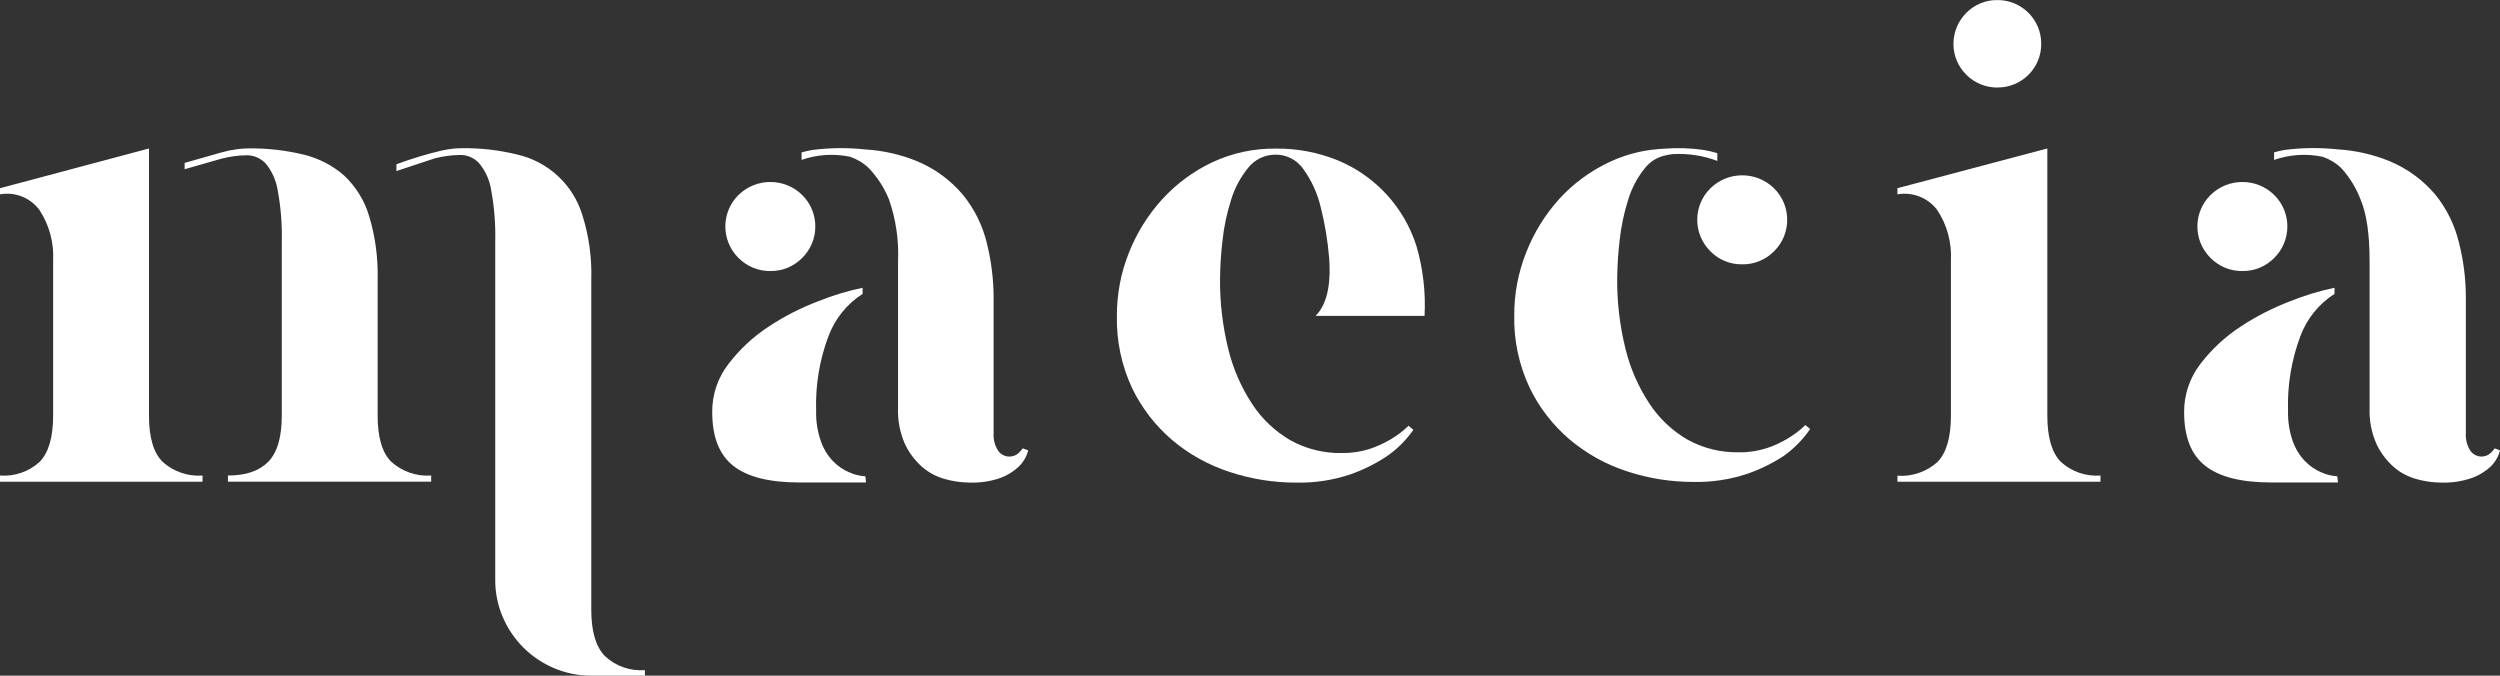
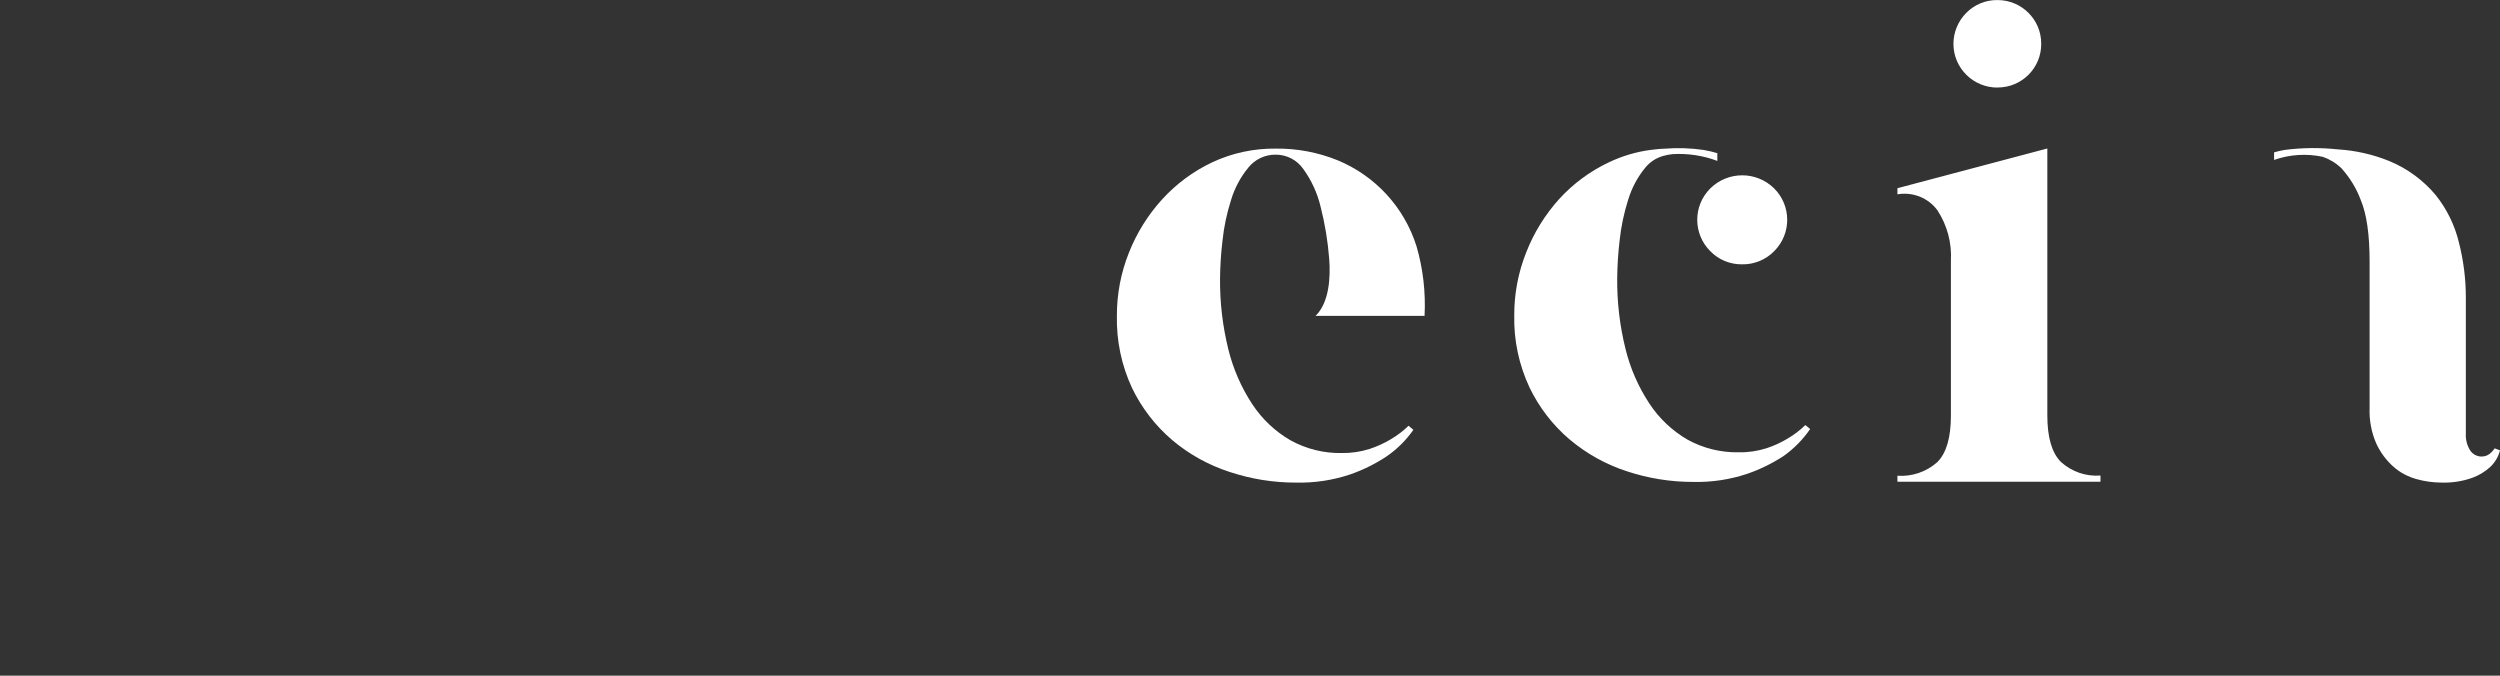
<svg xmlns="http://www.w3.org/2000/svg" width="74" height="20" fill="none" aria-hidden="true" viewBox="0 0 74 20">
  <rect x="0" y="0" width="74" height="20" fill="#333333" stroke="none" />
-   <path fill="#fff" d="M17.905 19.42C17.637 19.145 17.502 18.688 17.502 18.053V8.273C17.522 7.631 17.433 6.992 17.242 6.38 16.97 5.467 16.223 4.776 15.292 4.57 14.763 4.442 14.221 4.379 13.678 4.387 13.487 4.387 13.297 4.41 13.11 4.448 12.644 4.556 12.184 4.695 11.734 4.862V5.063C12.339 4.862 12.87 4.687 12.87 4.687 13.112 4.625 13.362 4.591 13.612 4.587 13.828 4.582 14.035 4.671 14.181 4.83 14.368 5.057 14.493 5.329 14.538 5.62 14.63 6.121 14.671 6.632 14.659 7.141V17.162C14.657 17.542 14.733 17.918 14.882 18.266 15.173 18.946 15.715 19.489 16.397 19.776 16.746 19.925 17.123 20.001 17.504 19.999H19.089V19.836C18.653 19.869 18.224 19.718 17.905 19.42ZM4.818 13.674C4.545 13.406 4.408 12.946 4.41 12.296V4.395L0 5.571V5.752C.448 5.672.901 5.853 1.17 6.219 1.46 6.663 1.601 7.188 1.573 7.719V12.296C1.573 12.946 1.438 13.404 1.17 13.674.853 13.963.43 14.108 0 14.076V14.259H5.995V14.076C5.564 14.108 5.138 13.961 4.818 13.674ZM11.585 13.672C11.313 13.405 11.176 12.944 11.178 12.295V8.273C11.194 7.635 11.109 7 10.924 6.388 10.787 5.932 10.531 5.519 10.184 5.194 9.841 4.894 9.43 4.683 8.986 4.576 8.453 4.448 7.907 4.385 7.36 4.393 7.254 4.393 7.149 4.399 7.044 4.413L6.79 4.454 6.548 4.514 5.465 4.822V5.009L6.554 4.697C6.796 4.635 7.044 4.6 7.294 4.596 7.51 4.592 7.717 4.681 7.865 4.84 8.052 5.067 8.173 5.34 8.22 5.63 8.312 6.131 8.353 6.642 8.341 7.15V12.295C8.341 12.944 8.205 13.403 7.937 13.672 7.669 13.942 7.272 14.077 6.747 14.075V14.258H12.763V14.075C12.331 14.107 11.906 13.96 11.585 13.672ZM21.86 7.636C22.109 7.887 22.449 8.028 22.802 8.022 23.155 8.028 23.496 7.889 23.744 7.636 24.26 7.125 24.264 6.294 23.752 5.779 23.75 5.777 23.748 5.775 23.744 5.771 23.222 5.259 22.383 5.259 21.86 5.771 21.344 6.282 21.34 7.113 21.852 7.628 21.854 7.63 21.856 7.632 21.86 7.636ZM30.17 13.391C30.097 13.47 29.992 13.514 29.885 13.514 29.75 13.518 29.621 13.451 29.545 13.341 29.446 13.188 29.399 13.007 29.411 12.824V8.802C29.409 8.259 29.341 7.72 29.21 7.193 29.085 6.674 28.845 6.189 28.508 5.773 28.139 5.333 27.669 4.987 27.137 4.768 26.653 4.571 26.141 4.456 25.62 4.424 25.094 4.367 24.564 4.372 24.039 4.44 23.934 4.458 23.829 4.482 23.727 4.512V4.733C24.188 4.571 24.687 4.54 25.166 4.641 25.374 4.713 25.564 4.828 25.721 4.981 25.977 5.252 26.181 5.568 26.318 5.914 26.52 6.499 26.61 7.119 26.582 7.738V12.074C26.568 12.44 26.637 12.802 26.784 13.138 26.905 13.397 27.078 13.628 27.292 13.817 27.488 13.99 27.722 14.113 27.974 14.181 28.21 14.248 28.452 14.282 28.696 14.284 29.012 14.296 29.331 14.248 29.629 14.141 29.823 14.067 29.998 13.958 30.15 13.817 30.289 13.685 30.388 13.516 30.434 13.331L30.273 13.27C30.242 13.313 30.208 13.355 30.17 13.391Z" />
-   <path fill="#fff" d="M25.14 13.982C24.96 13.907 24.797 13.795 24.662 13.656 24.5 13.487 24.377 13.288 24.301 13.069 24.198 12.777 24.149 12.467 24.158 12.158 24.133 11.404 24.258 10.651 24.525 9.945 24.718 9.433 25.071 8.994 25.533 8.699V8.518C25.081 8.612 24.639 8.747 24.212 8.92 23.698 9.115 23.208 9.366 22.748 9.67 22.296 9.966 21.899 10.336 21.57 10.764 21.25 11.172 21.078 11.675 21.082 12.194 21.082 12.924 21.284 13.453 21.701 13.785 22.119 14.116 22.768 14.281 23.661 14.281H25.634L25.614 14.098C25.45 14.09 25.289 14.05 25.14 13.982ZM65.433 7.636C65.681 7.889 66.022 8.028 66.375 8.022 66.727 8.028 67.068 7.889 67.316 7.636 67.833 7.125 67.837 6.294 67.324 5.779 67.322 5.777 67.32 5.775 67.316 5.771 66.794 5.259 65.955 5.259 65.433 5.771 64.916 6.282 64.912 7.113 65.425 7.628 65.427 7.63 65.429 7.632 65.433 7.636ZM68.712 13.982C68.532 13.907 68.369 13.795 68.234 13.656 68.073 13.489 67.948 13.288 67.869 13.069 67.766 12.777 67.718 12.467 67.726 12.158 67.702 11.404 67.827 10.651 68.093 9.945 68.284 9.433 68.639 8.994 69.101 8.699V8.518C68.649 8.612 68.208 8.747 67.78 8.92 67.266 9.117 66.776 9.368 66.318 9.67 65.866 9.966 65.467 10.336 65.138 10.764 64.82 11.172 64.648 11.677 64.65 12.194 64.65 12.924 64.852 13.453 65.272 13.785 65.691 14.116 66.338 14.281 67.232 14.281H69.204L69.184 14.098C69.02 14.088 68.861 14.05 68.712 13.982Z" />
  <path fill="#fff" d="M73.842 13.271C73.812 13.315 73.78 13.355 73.742 13.391 73.669 13.47 73.564 13.514 73.457 13.514 73.324 13.514 73.199 13.45 73.122 13.341 73.024 13.188 72.977 13.007 72.989 12.824V8.802C72.989 8.259 72.921 7.72 72.788 7.193 72.665 6.674 72.429 6.188 72.094 5.771 71.725 5.331 71.253 4.985 70.721 4.766 70.239 4.571 69.726 4.454 69.206 4.422 68.68 4.366 68.149 4.37 67.625 4.438 67.52 4.456 67.415 4.48 67.313 4.51V4.734C67.774 4.571 68.272 4.54 68.752 4.641 68.96 4.713 69.15 4.828 69.307 4.981 69.553 5.254 69.747 5.57 69.876 5.914 70.053 6.332 70.14 6.94 70.14 7.738V12.074C70.126 12.44 70.194 12.802 70.342 13.138 70.463 13.397 70.636 13.629 70.85 13.818 71.045 13.991 71.279 14.113 71.531 14.182 71.765 14.248 72.007 14.282 72.251 14.284 72.57 14.296 72.886 14.248 73.187 14.141 73.383 14.069 73.562 13.958 73.715 13.818 73.854 13.685 73.953 13.516 74 13.331L73.842 13.271ZM52.91 12.984C52.715 13.101 52.507 13.197 52.289 13.268 52.023 13.352 51.745 13.394 51.466 13.388 50.938 13.398 50.416 13.27 49.952 13.014 49.498 12.751 49.113 12.387 48.825 11.95 48.496 11.452 48.254 10.901 48.113 10.319 47.945 9.64 47.863 8.942 47.869 8.242 47.873 7.866 47.897 7.49 47.941 7.116 47.984 6.706 48.07 6.301 48.195 5.909 48.3 5.563 48.472 5.241 48.701 4.962 48.841 4.791 49.03 4.668 49.244 4.612 49.331 4.588 49.419 4.572 49.51 4.562 49.96 4.536 50.412 4.604 50.833 4.763V4.534C50.7 4.493 50.567 4.463 50.43 4.439 50.047 4.383 49.657 4.371 49.27 4.401 49.163 4.401 49.058 4.415 48.956 4.427L48.861 4.437C48.435 4.493 48.022 4.616 47.635 4.799 47.072 5.062 46.568 5.435 46.15 5.893 45.733 6.356 45.402 6.891 45.176 7.47 44.94 8.063 44.819 8.696 44.822 9.334 44.805 10.07 44.961 10.8 45.273 11.468 45.558 12.059 45.961 12.584 46.461 13.008 46.961 13.429 47.538 13.75 48.159 13.951 48.794 14.161 49.46 14.267 50.129 14.265 50.672 14.277 51.212 14.195 51.726 14.022 52.099 13.893 52.456 13.718 52.787 13.503 53.098 13.284 53.366 13.012 53.58 12.699L53.439 12.582C53.279 12.737 53.102 12.871 52.91 12.984ZM59.129 2.59C59.129 2.59 59.135 2.59 59.137 2.59 59.847 2.588 60.422 2.011 60.42 1.303 60.42 1.299 60.42 1.293 60.42 1.289 60.42.579 59.841.002 59.129.002 58.782-.004 58.447.133 58.203.38 57.957.626 57.82.959 57.822 1.305 57.826 2.021 58.413 2.596 59.129 2.592V2.59ZM61.004 13.674C60.734 13.404 60.601 12.946 60.601 12.296V4.395L56.164 5.571V5.752C56.614 5.674 57.07 5.853 57.344 6.219 57.636 6.663 57.777 7.188 57.747 7.719V12.302C57.747 12.952 57.612 13.412 57.344 13.68 57.021 13.967 56.596 14.112 56.164 14.082V14.259H62.174V14.076C61.744 14.108 61.323 13.963 61.004 13.674Z" />
  <path fill="#fff" d="M50.62 5.582C50.108 6.097 50.112 6.928 50.628 7.438 50.876 7.692 51.217 7.83 51.57 7.824 51.923 7.83 52.264 7.69 52.512 7.438 52.514 7.436 52.516 7.434 52.52 7.43 53.032 6.915 53.028 6.085 52.512 5.574 51.989 5.061 51.15 5.061 50.628 5.574 50.626 5.576 50.624 5.578 50.62 5.582ZM39.596 4.745C39.013 4.509 38.39 4.391 37.763 4.399 37.115 4.391 36.476 4.528 35.889 4.801 35.326 5.066 34.822 5.439 34.403 5.897 33.979 6.362 33.645 6.899 33.415 7.482 33.177 8.077 33.058 8.711 33.06 9.35 33.044 10.086 33.197 10.814 33.507 11.482 33.792 12.073 34.197 12.6 34.697 13.026 35.197 13.449 35.776 13.768 36.399 13.97 37.035 14.181 37.7 14.287 38.37 14.285 38.912 14.297 39.455 14.215 39.969 14.042 40.346 13.911 40.705 13.732 41.038 13.513 41.35 13.3 41.62 13.032 41.836 12.723L41.693 12.602C41.534 12.757 41.356 12.892 41.165 13.004 40.969 13.121 40.761 13.215 40.543 13.288 40.277 13.372 39.999 13.414 39.719 13.41 39.188 13.42 38.664 13.29 38.2 13.034 37.746 12.771 37.359 12.407 37.071 11.969 36.74 11.468 36.5 10.915 36.357 10.334 36.19 9.652 36.107 8.954 36.113 8.252 36.117 7.874 36.141 7.498 36.186 7.124 36.228 6.714 36.315 6.309 36.44 5.917 36.545 5.569 36.718 5.245 36.948 4.964 37.143 4.719 37.44 4.576 37.754 4.578 38.083 4.574 38.392 4.735 38.579 5.004 38.821 5.34 38.995 5.718 39.09 6.12 39.219 6.623 39.303 7.138 39.344 7.655 39.388 8.216 39.344 8.958 38.94 9.35H42.167C42.203 8.654 42.123 7.958 41.929 7.289 41.566 6.138 40.713 5.207 39.596 4.745Z" />
</svg>